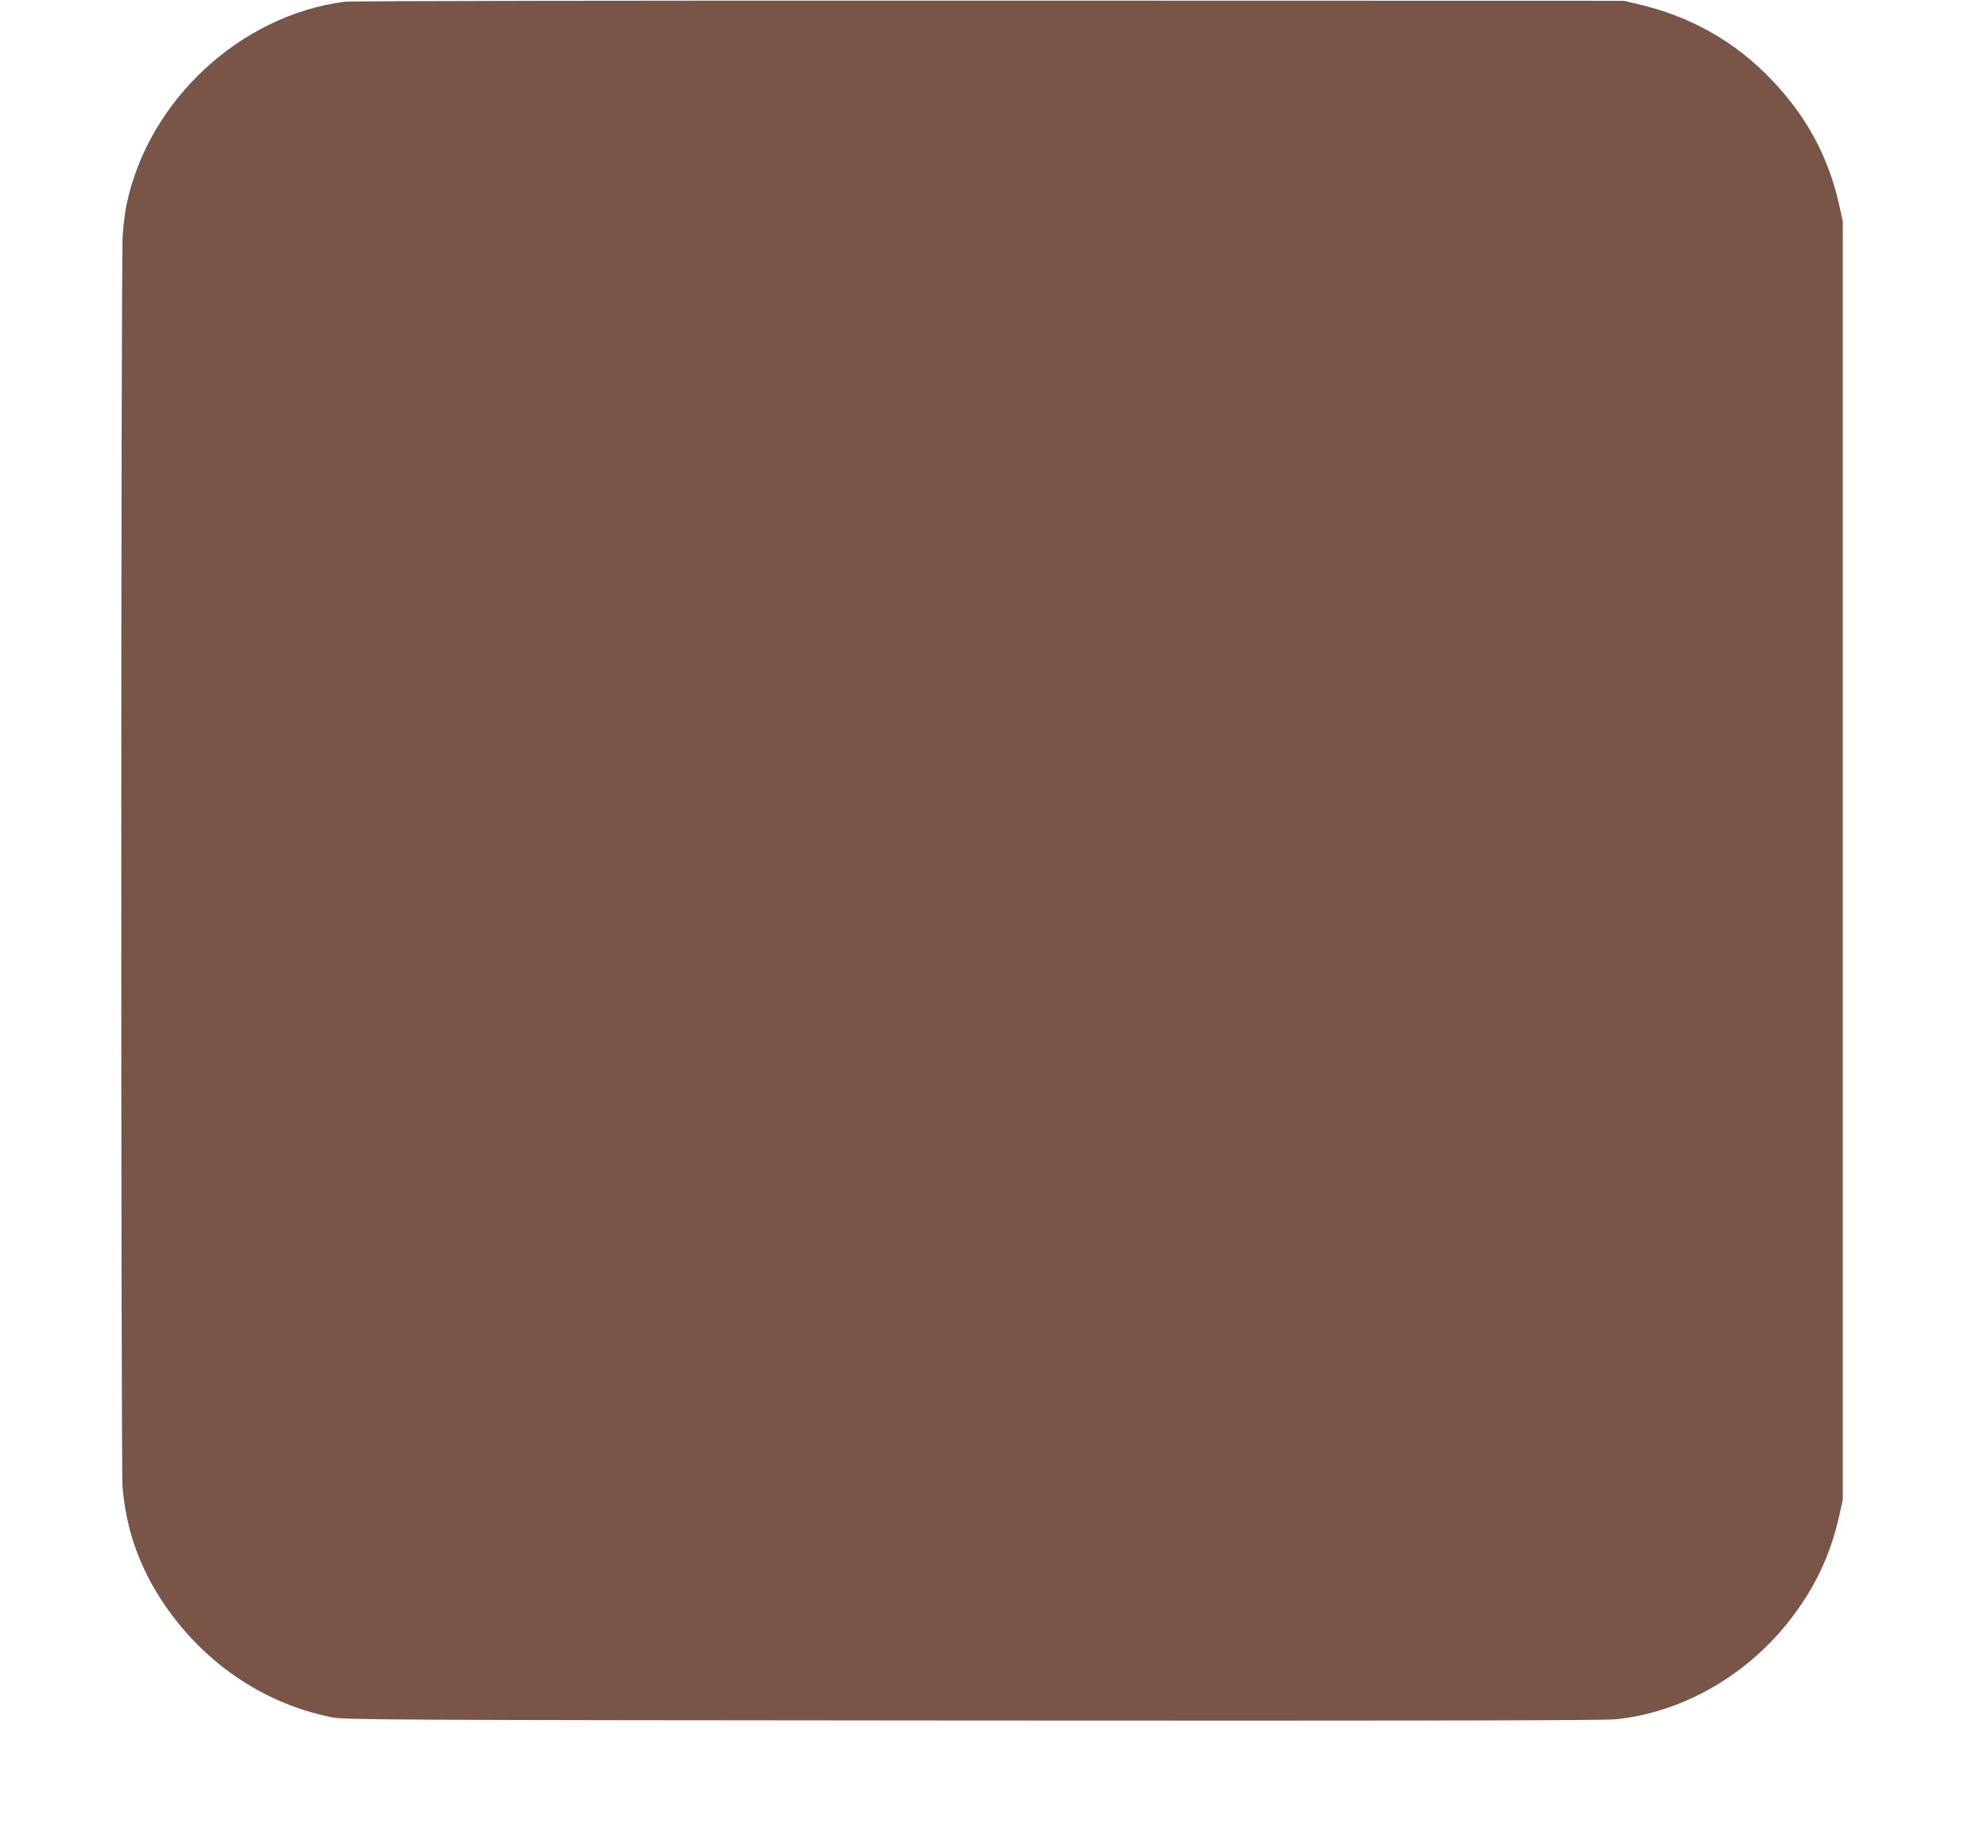
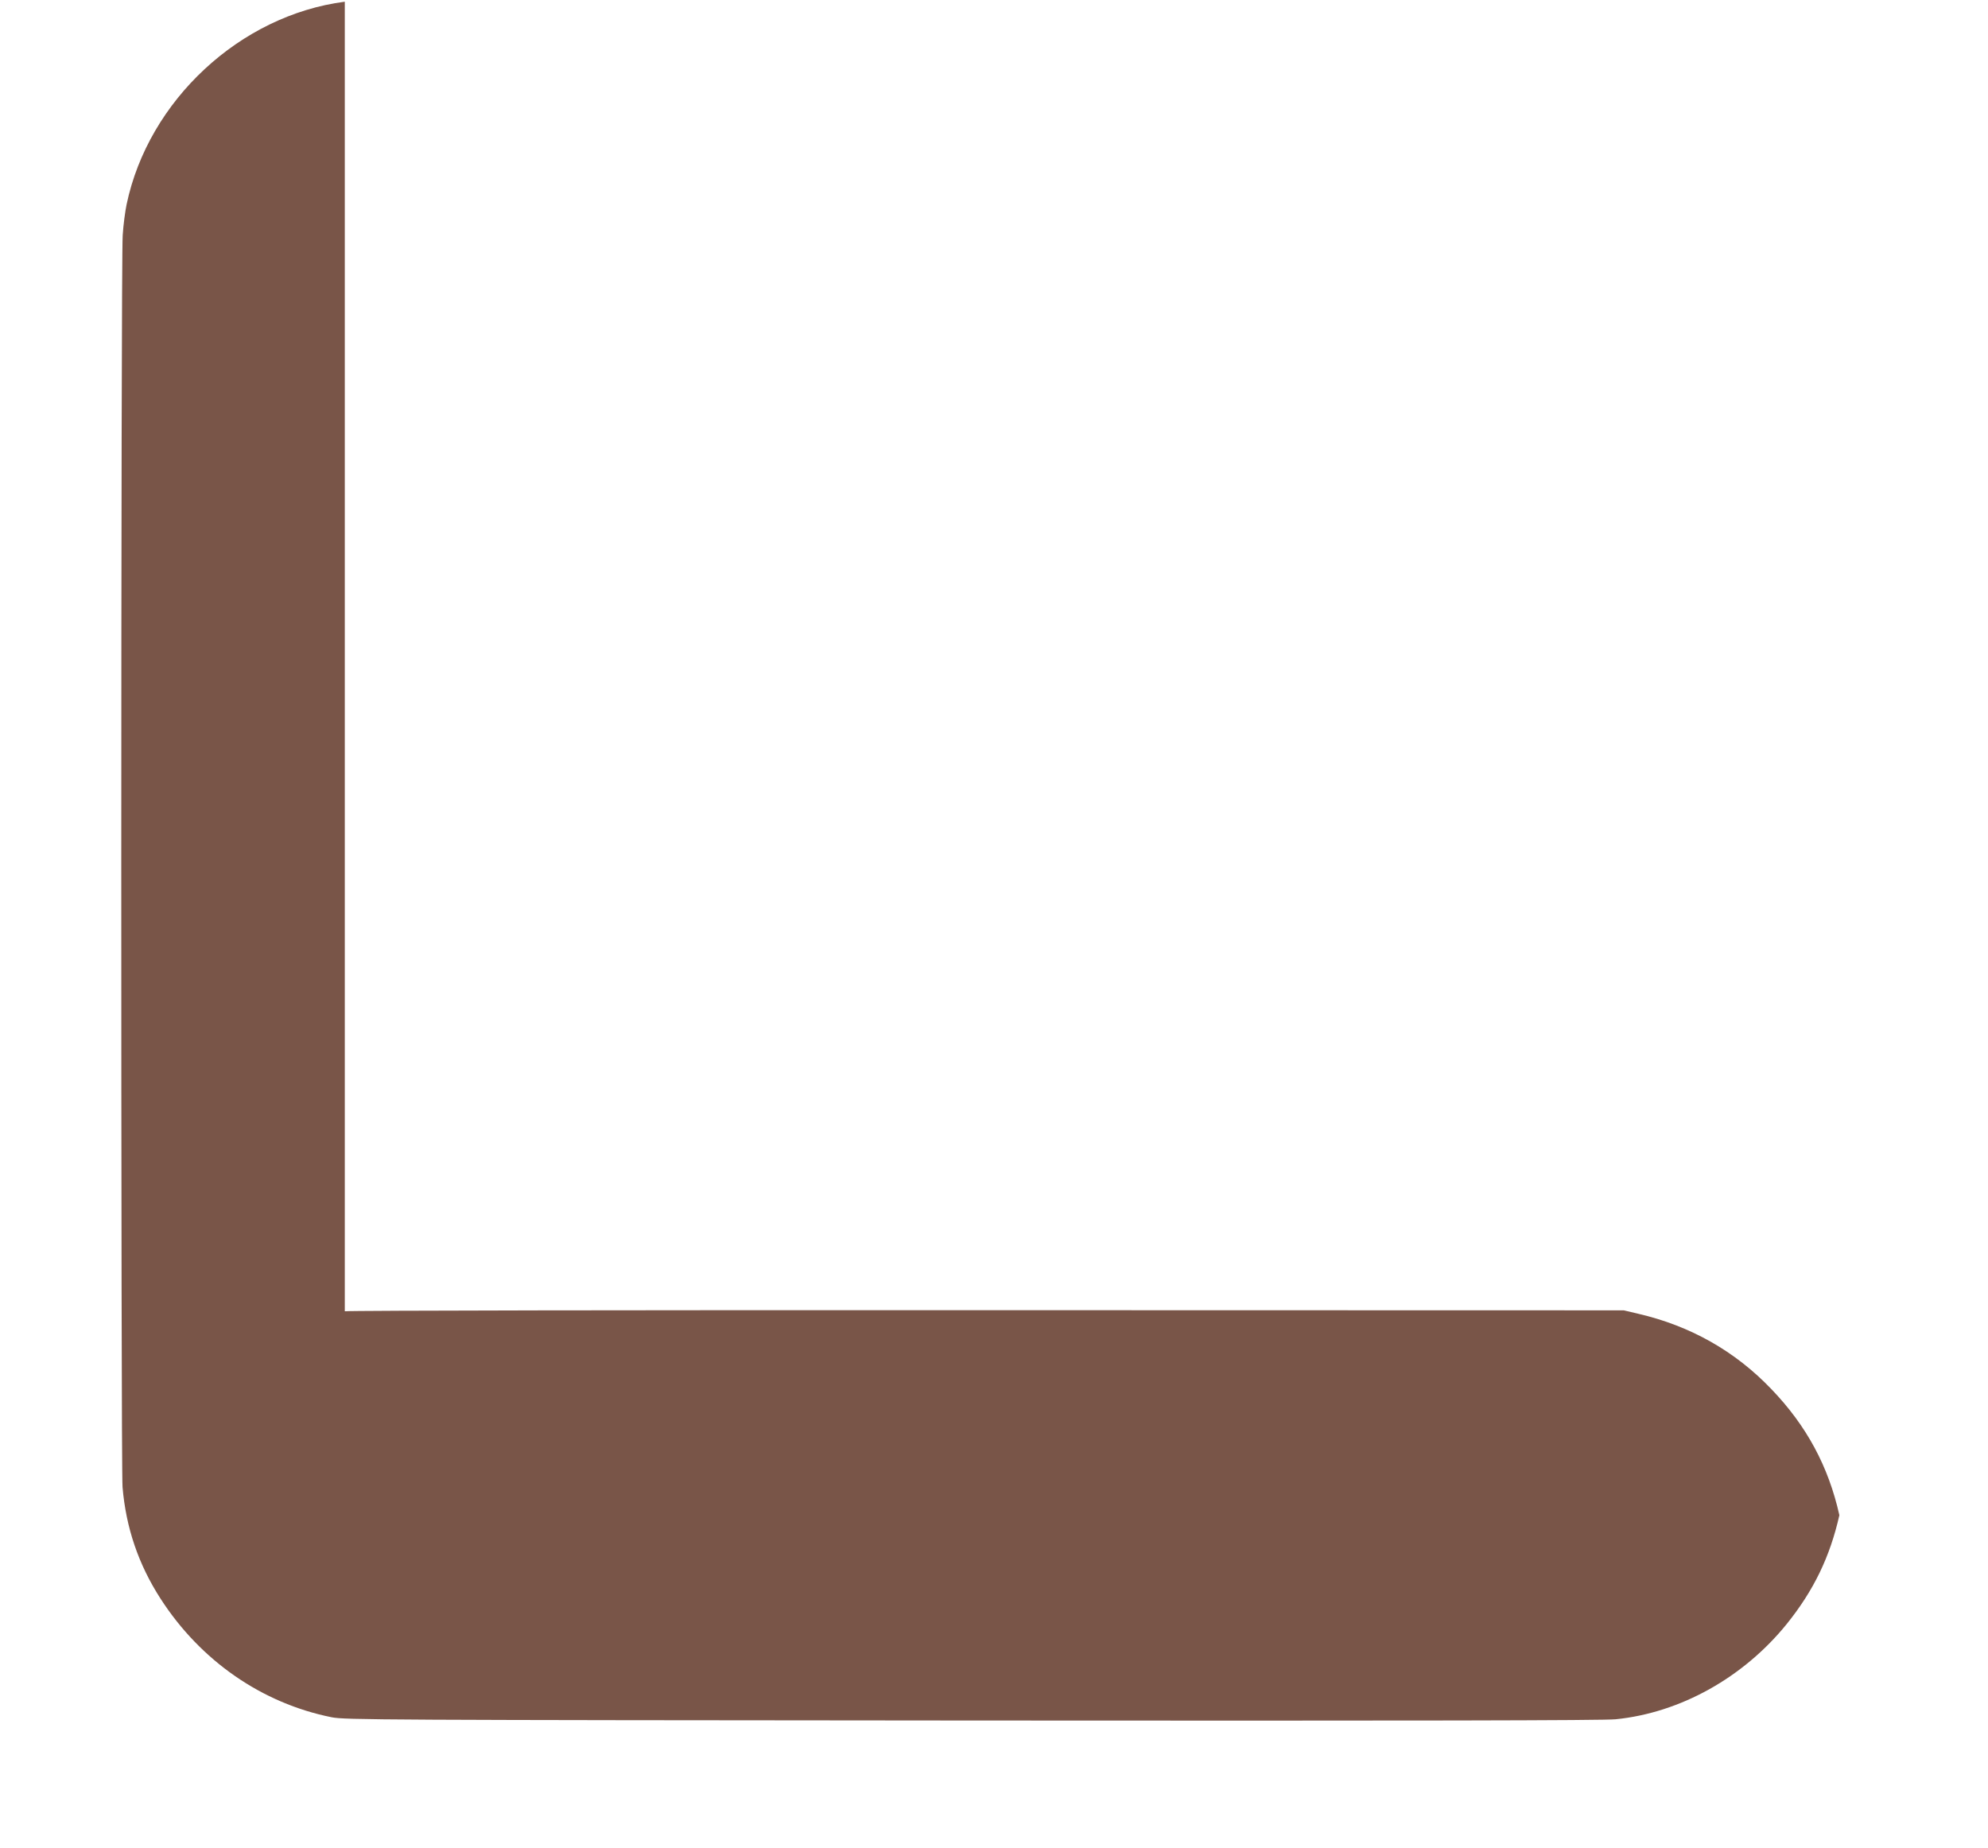
<svg xmlns="http://www.w3.org/2000/svg" version="1.0" width="1280pt" height="1190pt" viewBox="0 0 1280 1190" preserveAspectRatio="xMidYMid meet">
  <g transform="translate(0,1190) scale(0.1,-0.1)" fill="#795548" stroke="none">
-     <path d="M2220 11889 c-674 -87 -1265 -636 -1405 -1306 -9 -43 -21 -132 -25 -198 -12 -161 -12 -7917 -1 -8060 22 -262 103 -499 245 -719 258 -400 653 -673 1101 -763 86 -17 289 -18 4125 -21 2854 -2 4067 0 4143 8 416 42 821 268 1100 612 175 217 280 435 340 702 l22 101 0 4115 0 4115 -22 101 c-70 314 -211 576 -438 812 -233 244 -521 407 -857 485 l-93 22 -4085 1 c-2247 1 -4114 -2 -4150 -7z" />
+     <path d="M2220 11889 c-674 -87 -1265 -636 -1405 -1306 -9 -43 -21 -132 -25 -198 -12 -161 -12 -7917 -1 -8060 22 -262 103 -499 245 -719 258 -400 653 -673 1101 -763 86 -17 289 -18 4125 -21 2854 -2 4067 0 4143 8 416 42 821 268 1100 612 175 217 280 435 340 702 c-70 314 -211 576 -438 812 -233 244 -521 407 -857 485 l-93 22 -4085 1 c-2247 1 -4114 -2 -4150 -7z" />
  </g>
</svg>